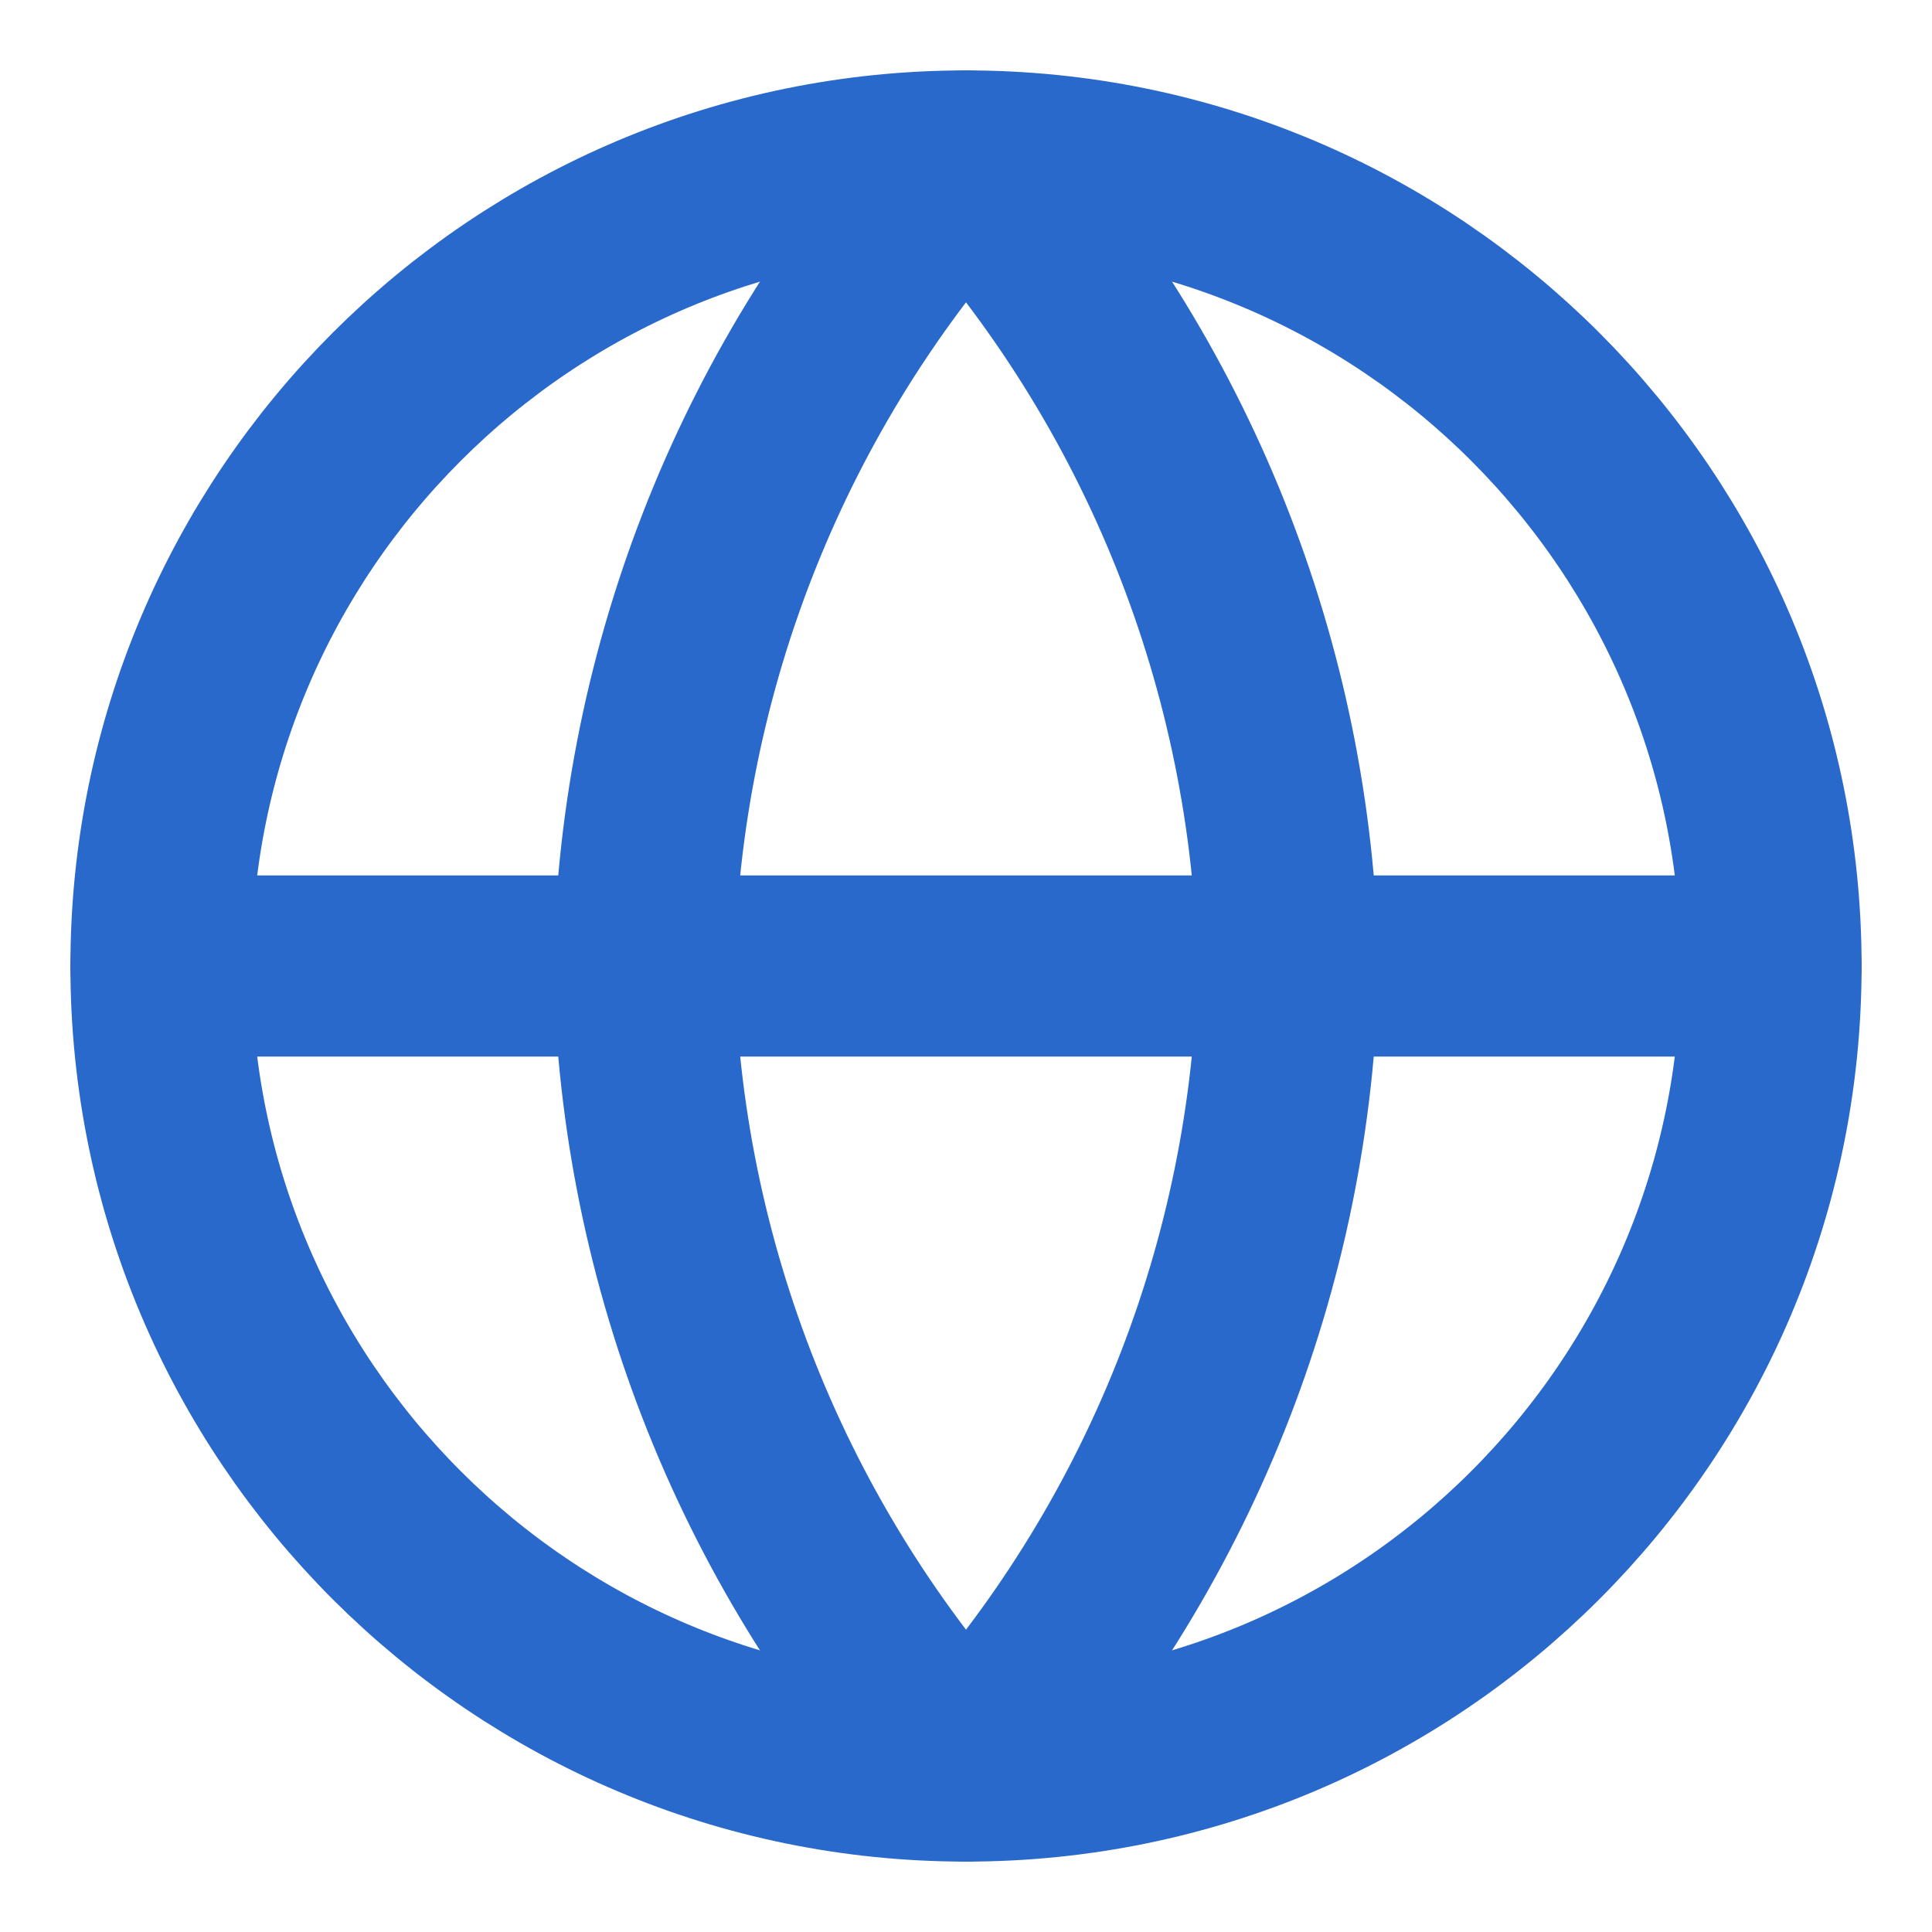
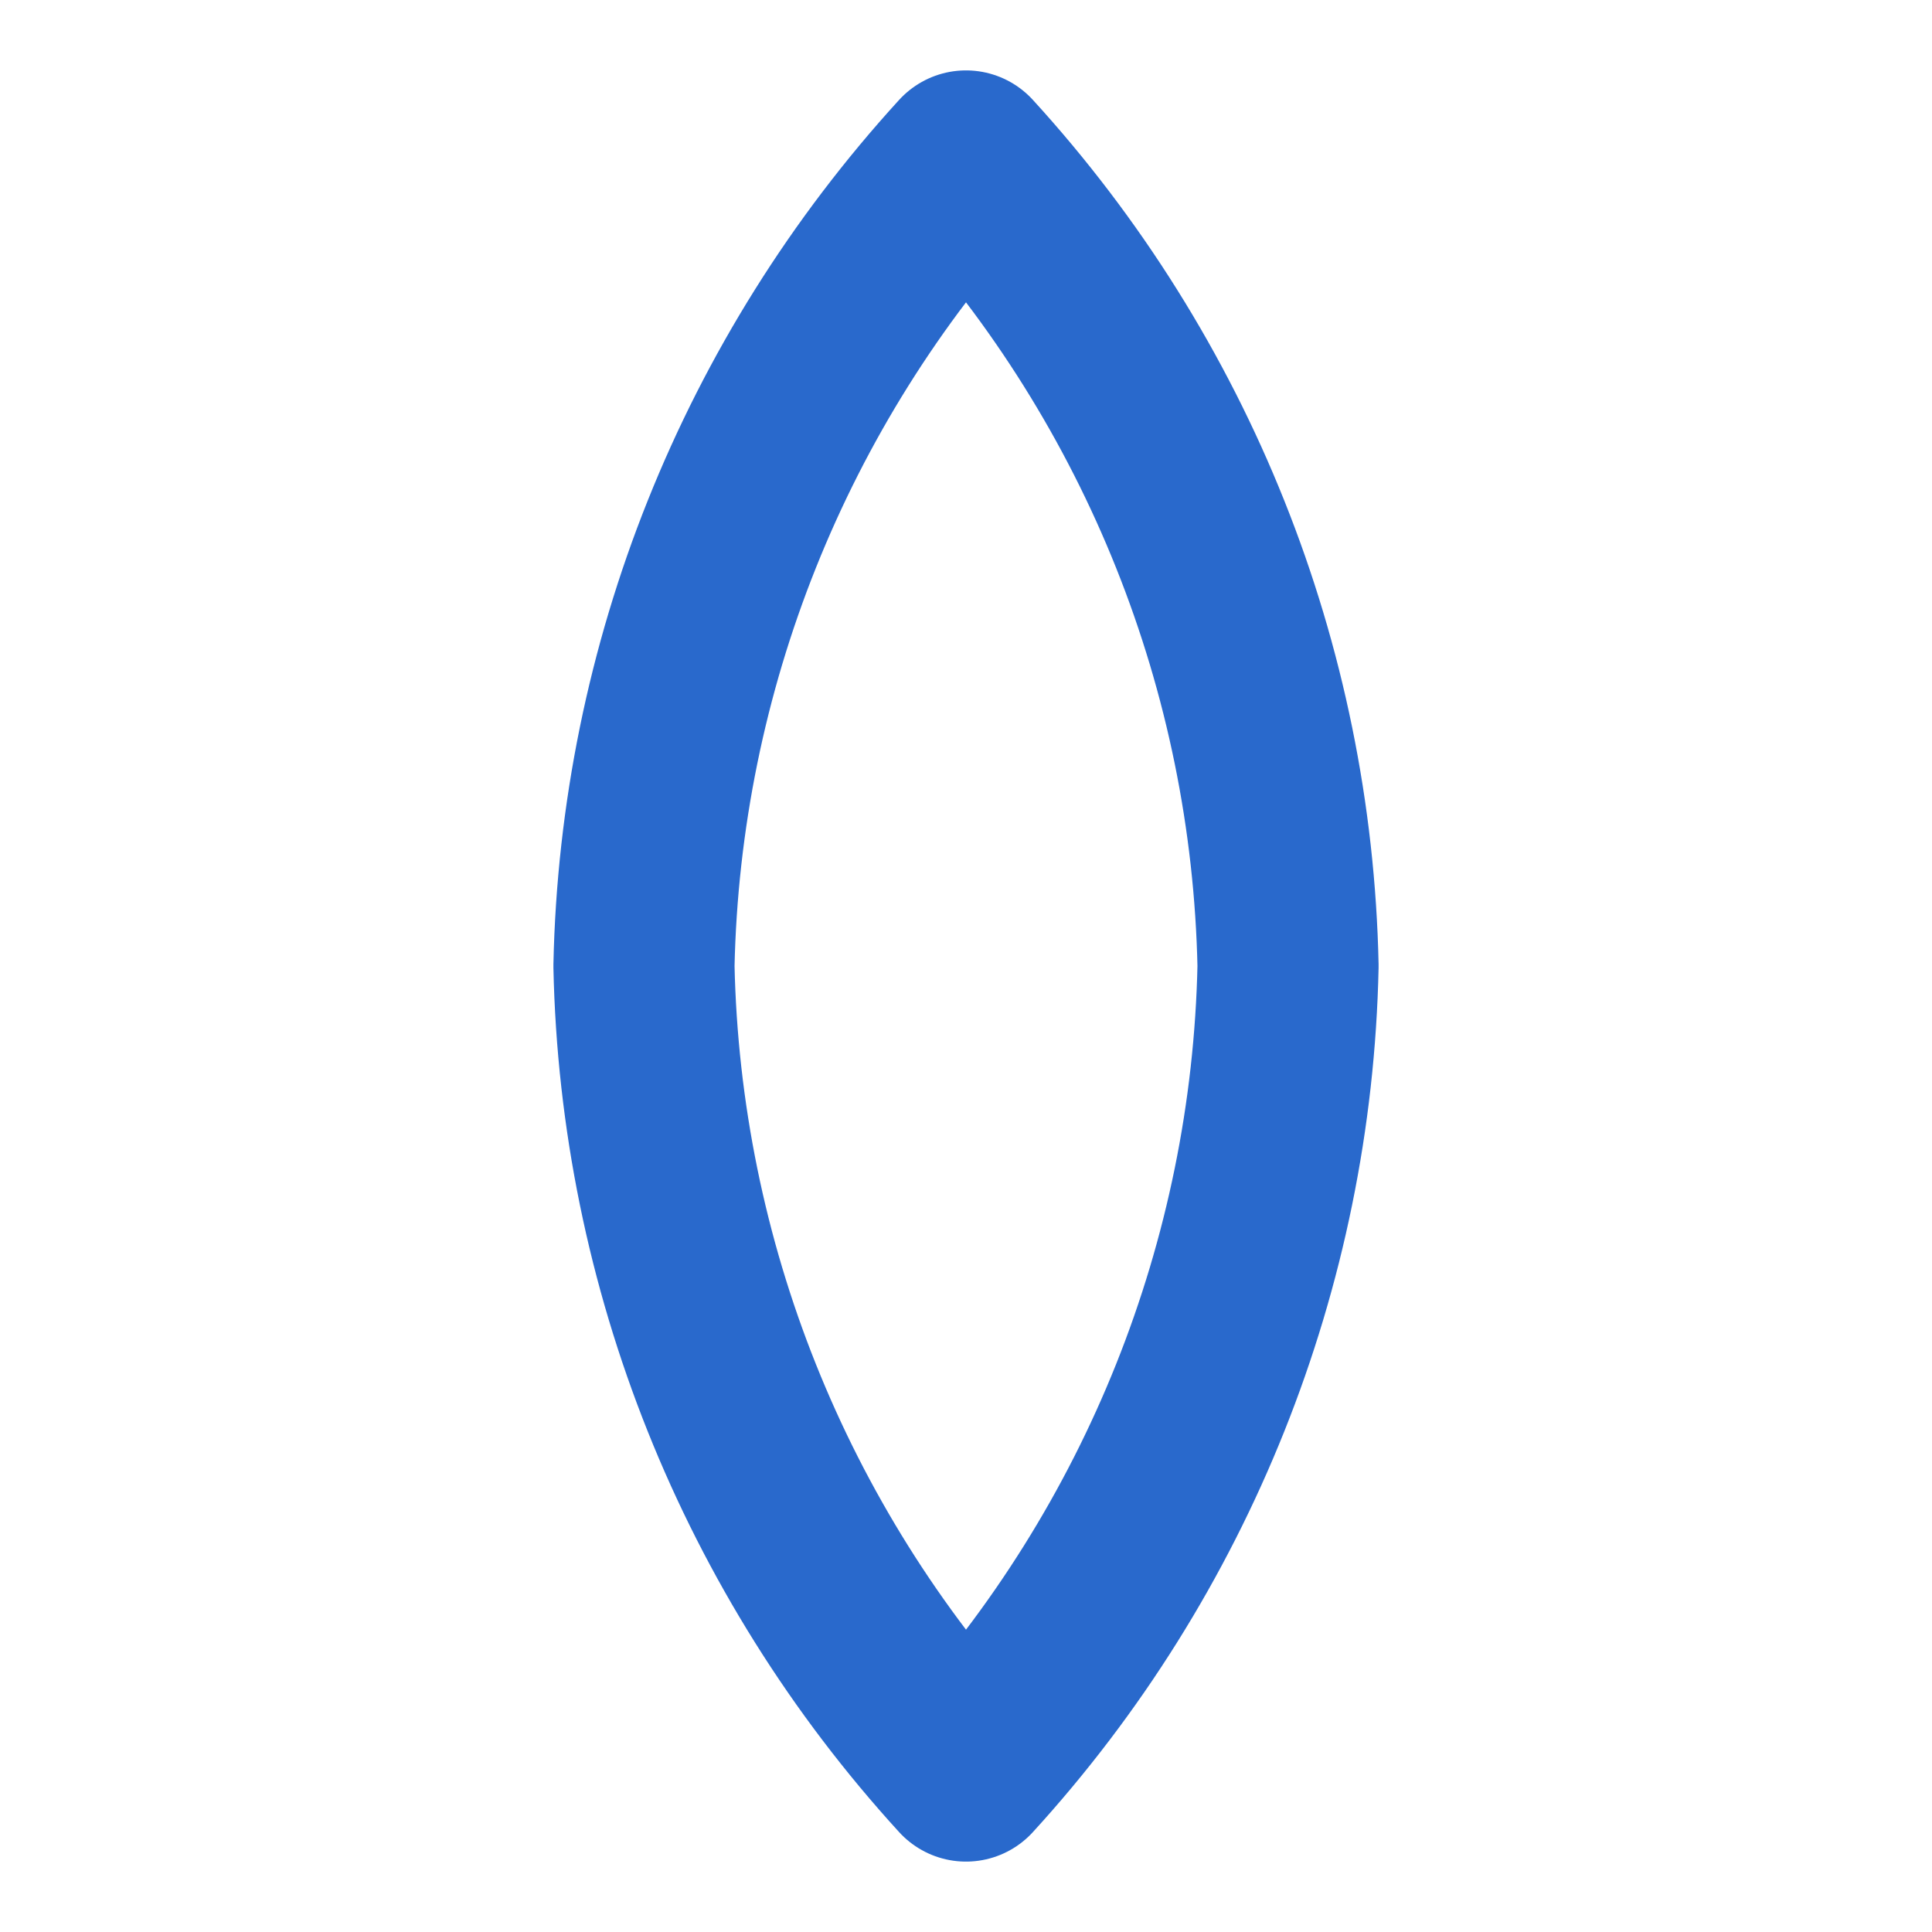
<svg xmlns="http://www.w3.org/2000/svg" width="16" height="16" viewBox="0 0 16 16" fill="none">
  <g clip-path="url(#clip0_14391_44390)">
-     <path d="M8 14.667C11.682 14.667 14.667 11.682 14.667 8C14.667 4.318 11.682 1.333 8 1.333C4.318 1.333 1.333 4.318 1.333 8C1.333 11.682 4.318 14.667 8 14.667Z" stroke="#2969CC" stroke-width="1.5" stroke-linecap="round" stroke-linejoin="round" />
-     <path d="M1.333 8H14.667" stroke="#2969CC" stroke-width="1.5" stroke-linecap="round" stroke-linejoin="round" />
    <path d="M8 1.333C9.668 3.159 10.615 5.528 10.667 8C10.615 10.472 9.668 12.841 8 14.667C6.332 12.841 5.385 10.472 5.333 8C5.385 5.528 6.332 3.159 8 1.333V1.333Z" stroke="#2969CC" stroke-width="1.5" stroke-linecap="round" stroke-linejoin="round" />
  </g>
  <defs>
    <clipPath id="clip0_14391_44390">
      <rect width="16" height="16" fill="white" />
    </clipPath>
  </defs>
</svg>